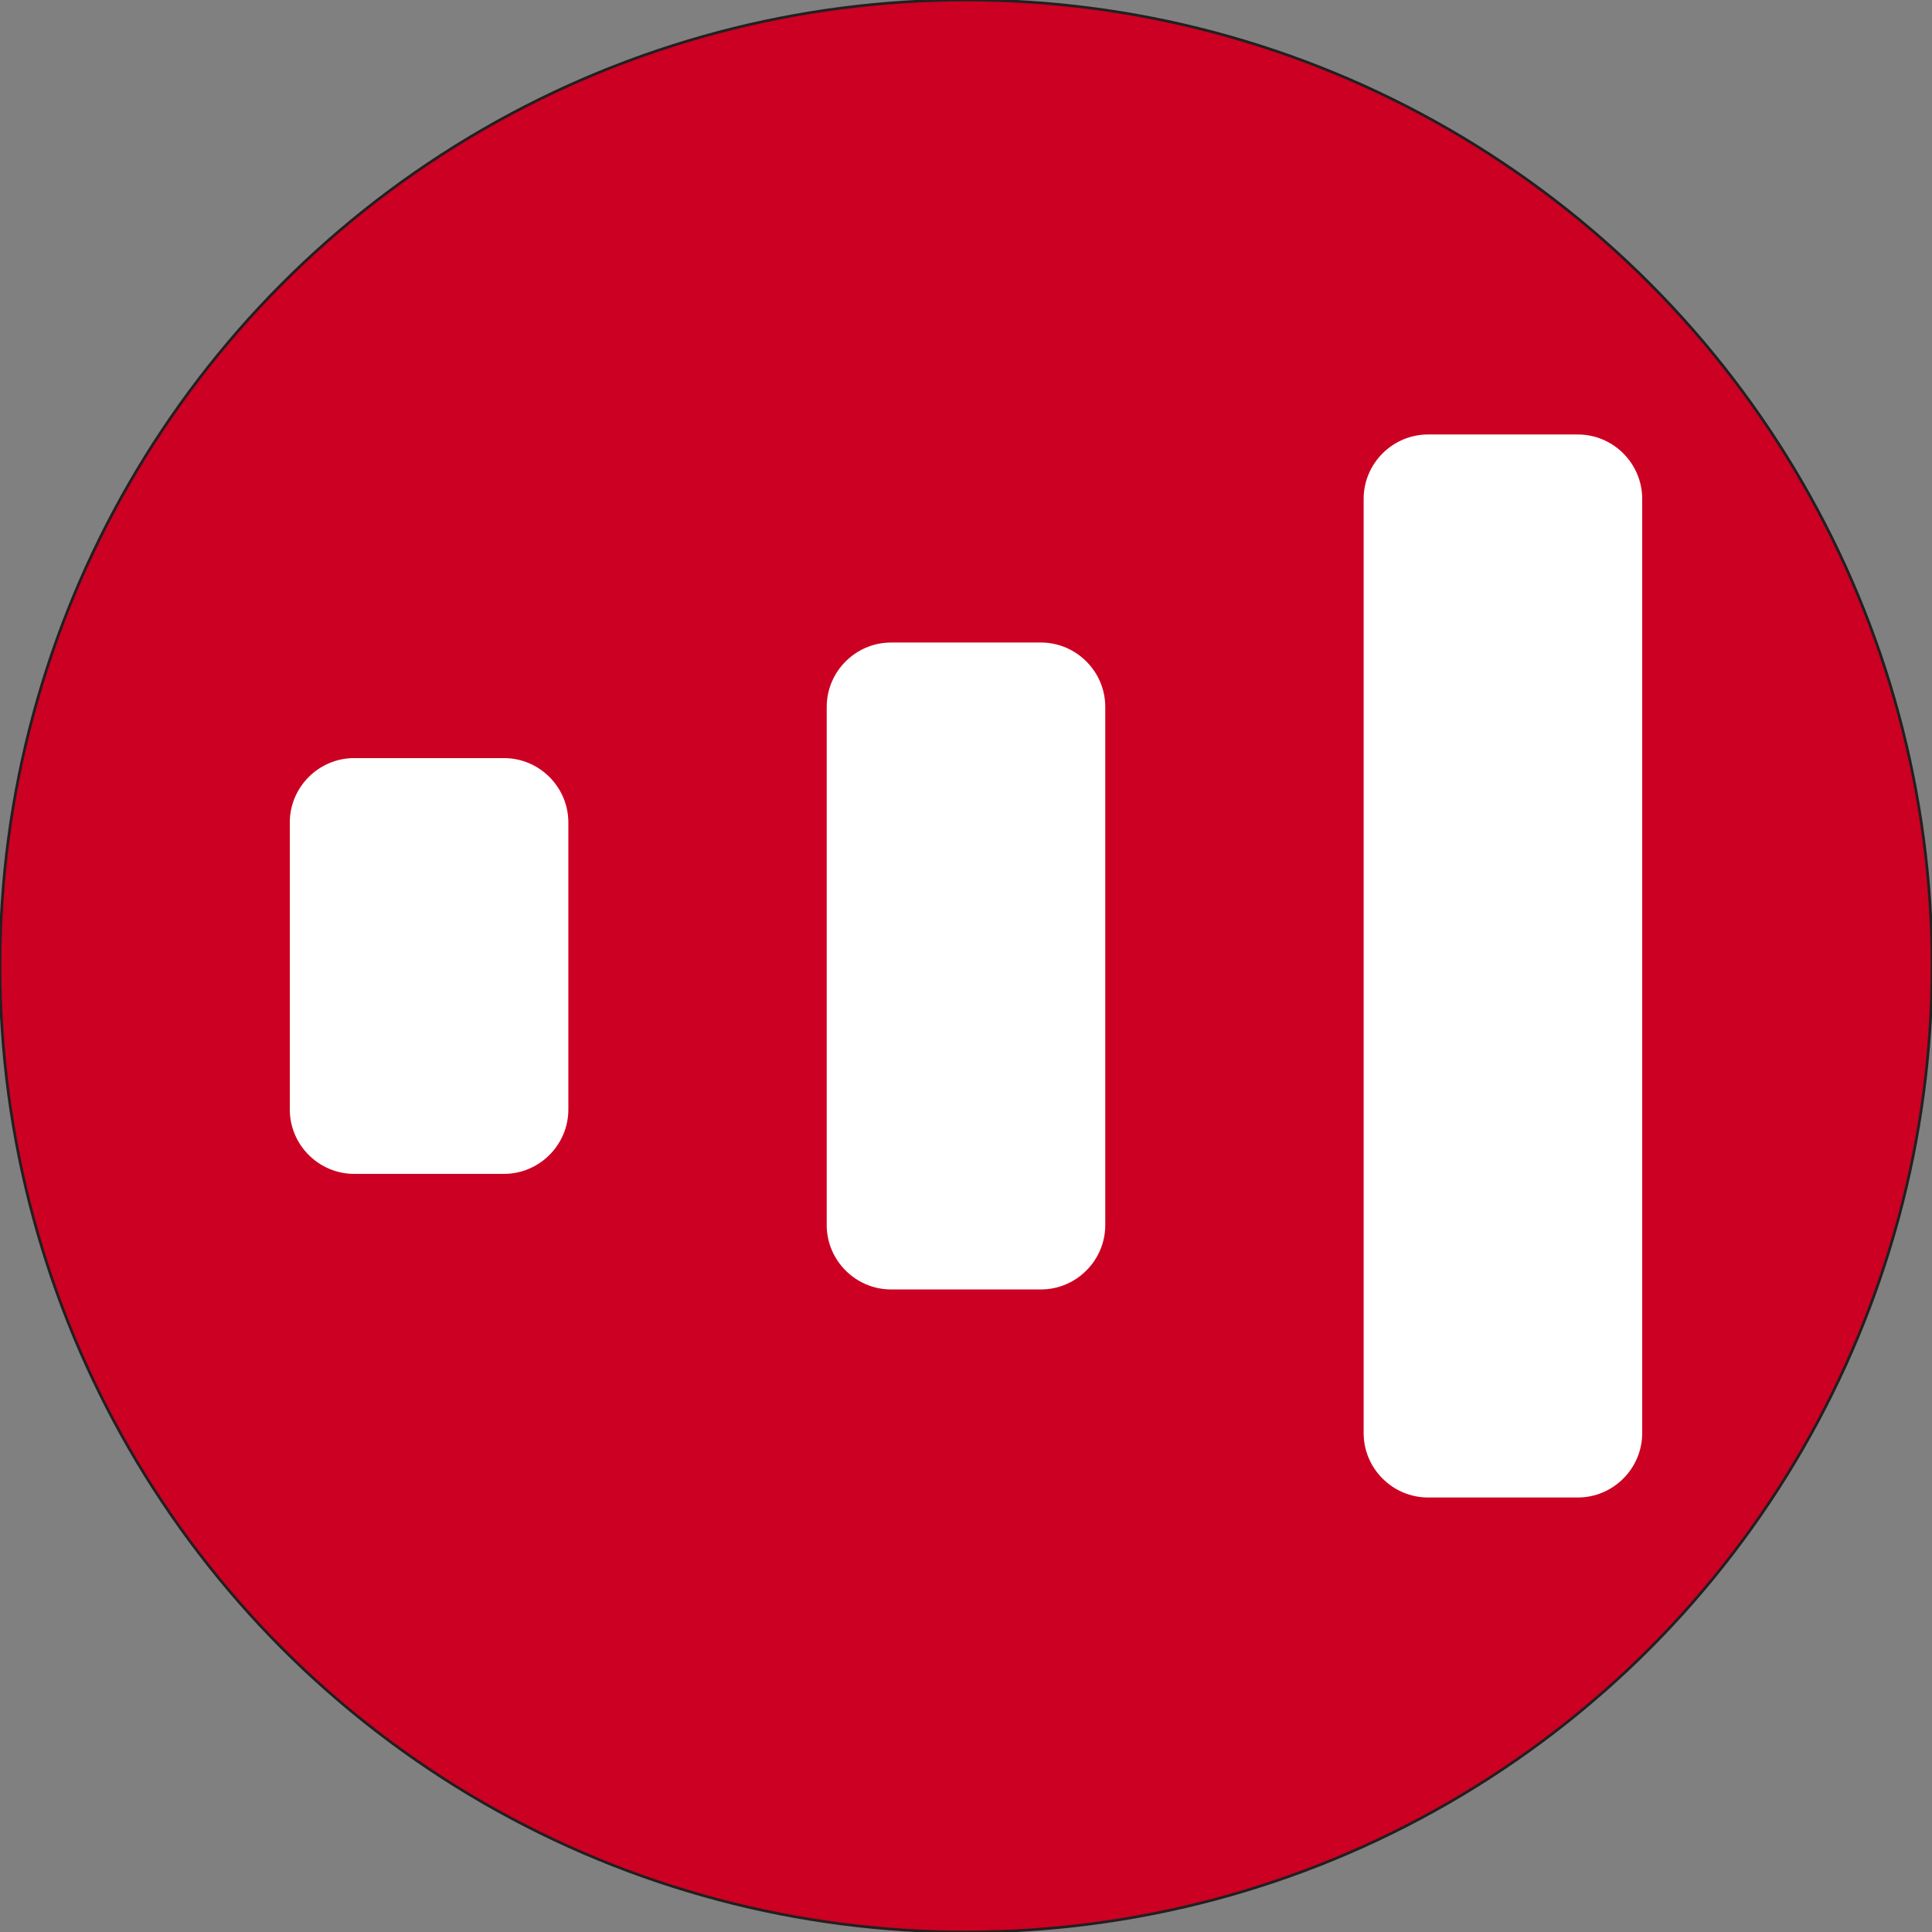
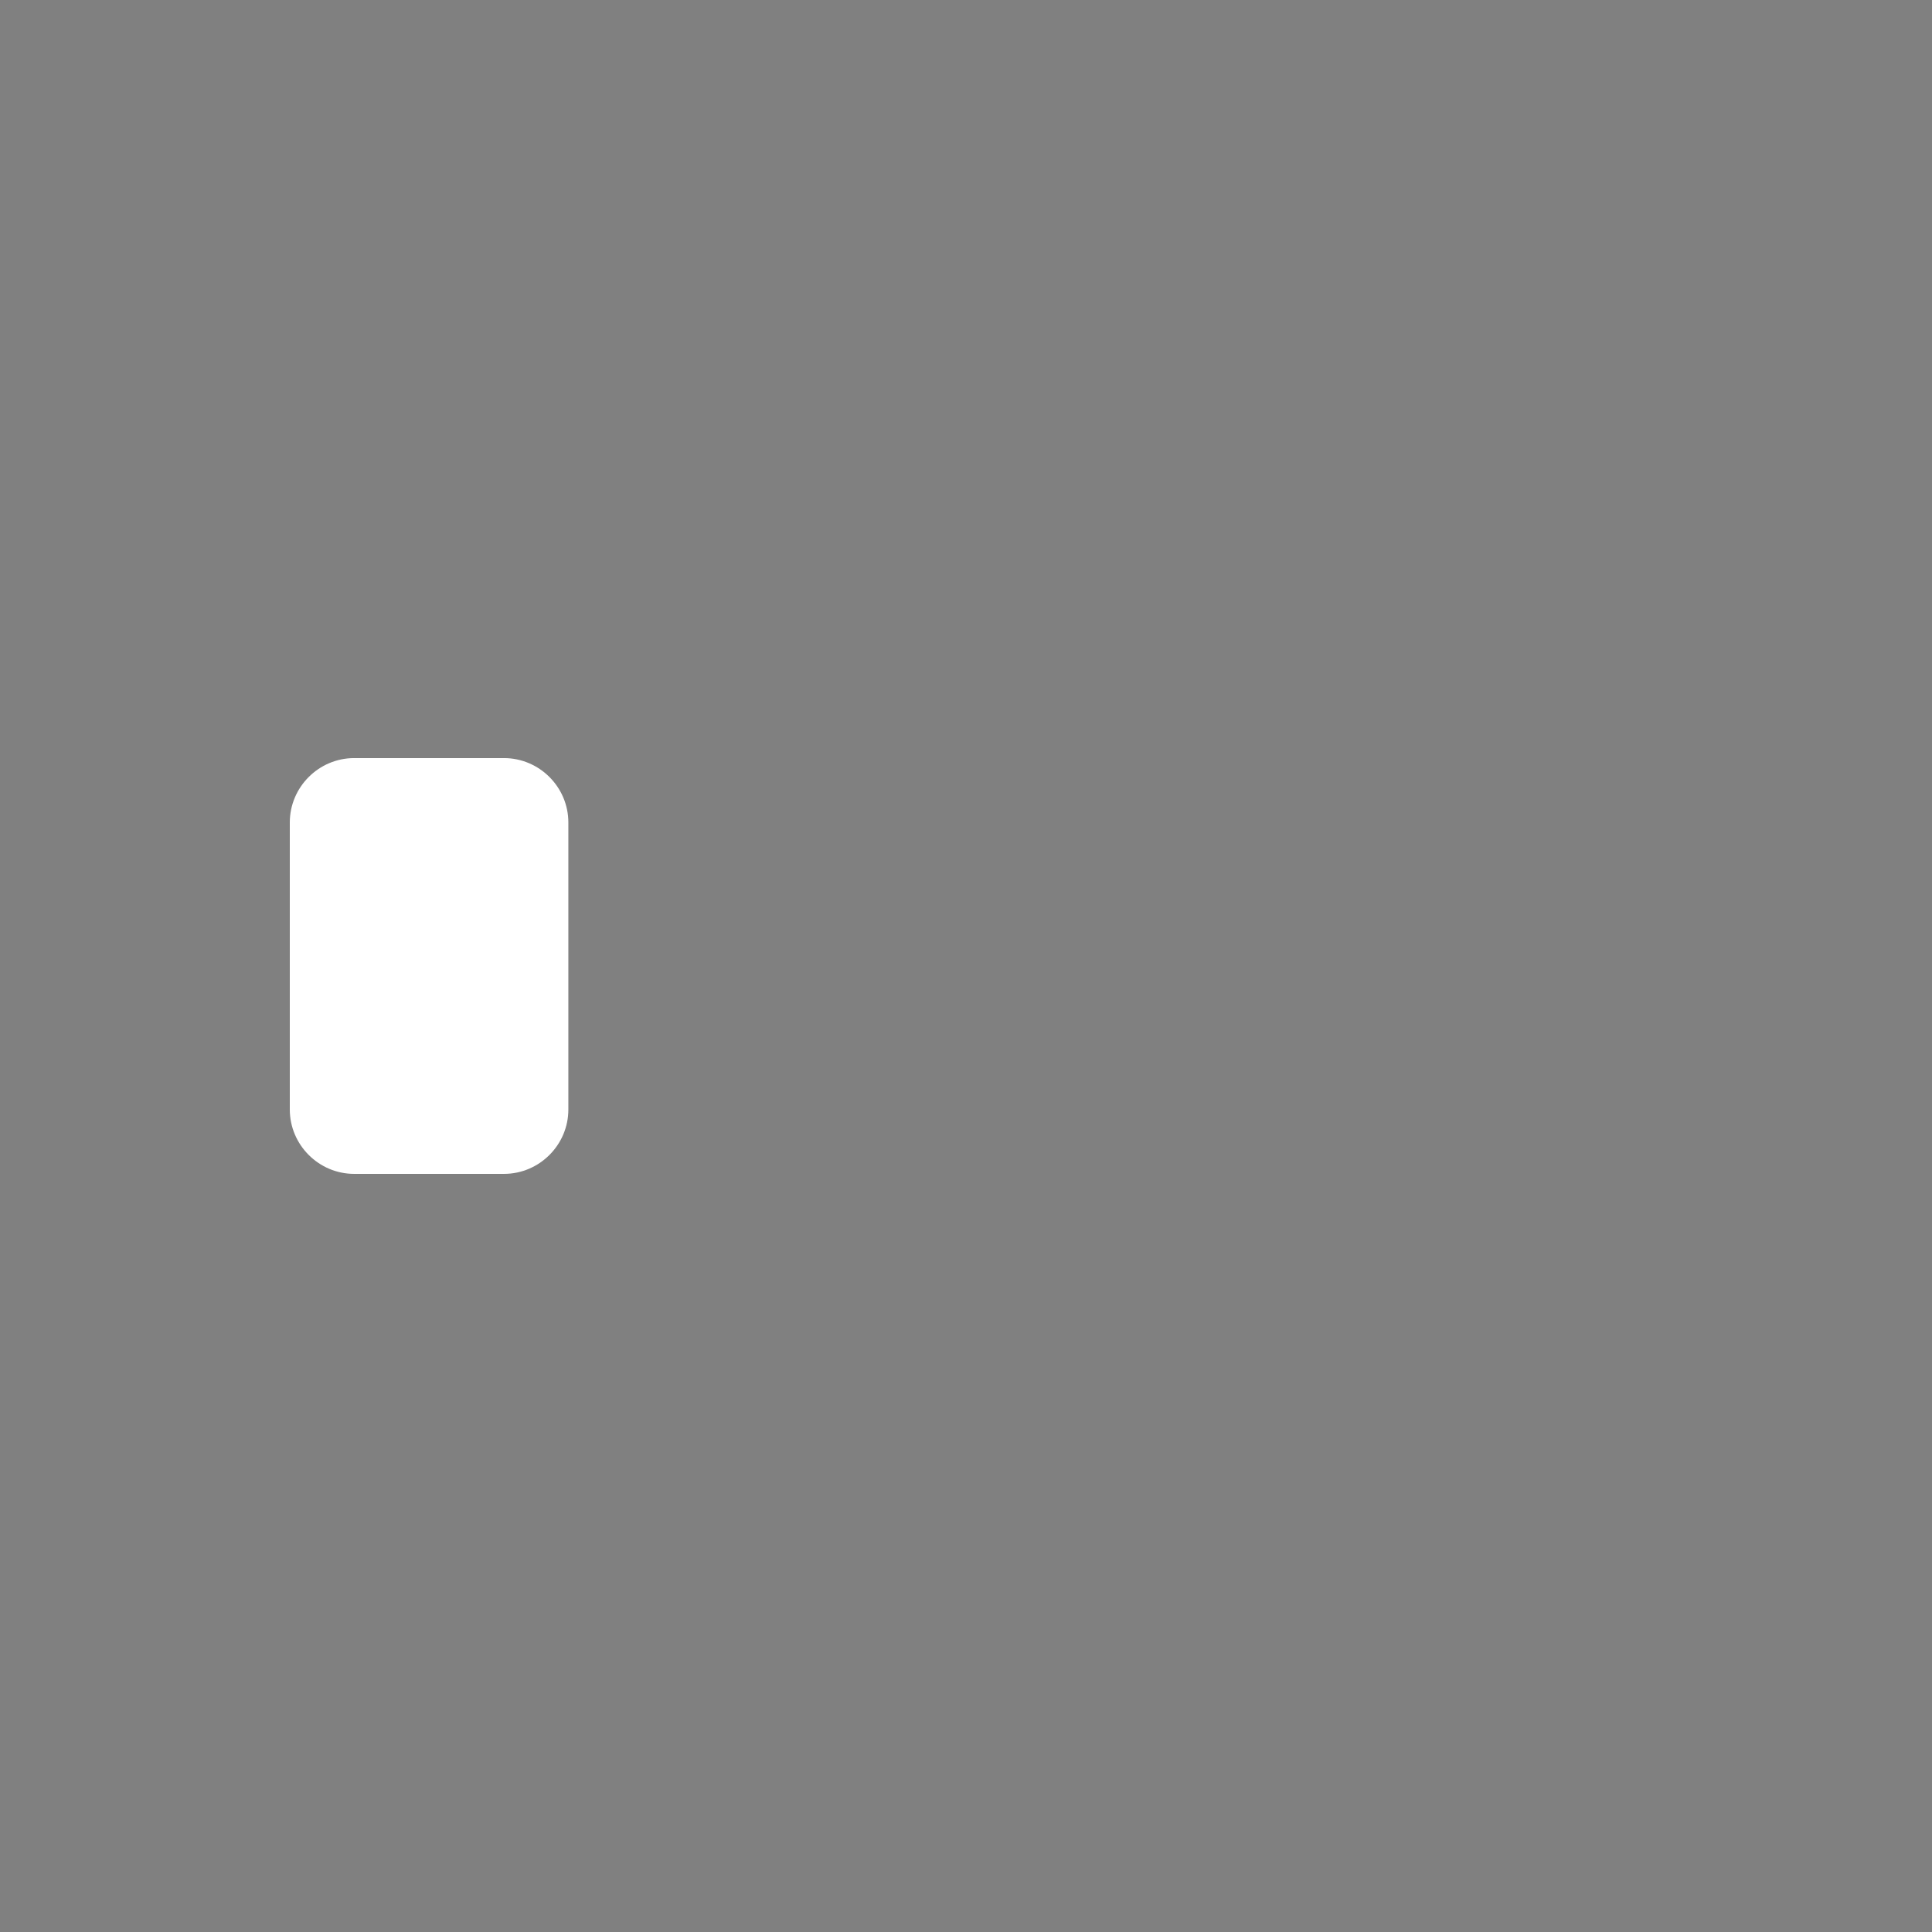
<svg xmlns="http://www.w3.org/2000/svg" id="Layer_1" version="1.1" viewBox="0 0 720 720">
  <rect x="0" y="0" width="720" height="720" fill="#808080" stroke="none" />
  <defs>
    <style>
      .st0 {
        fill: #fff;
        fill-rule: evenodd;
      }

      .st1 {
        fill: #c02;
        stroke: #231f20;
        stroke-miterlimit: 10;
      }
    </style>
  </defs>
-   <circle class="st1" cx="360" cy="360" r="360" />
  <g>
-     <path class="st0" d="M532.18,161.92h55.83c13.19,0,23.99,10.8,23.99,23.99v348.17c0,13.19-10.8,23.99-23.99,23.99h-55.83c-13.19,0-23.99-10.8-23.99-23.99V185.91c0-13.19,10.8-23.99,23.99-23.99h0Z" />
-     <path class="st0" d="M332.08,239.45h55.83c13.19,0,23.99,10.8,23.99,23.99v193.11c0,13.19-10.8,23.99-23.99,23.99h-55.83c-13.19,0-23.99-10.8-23.99-23.99v-193.11c0-13.19,10.8-23.99,23.99-23.99h0Z" />
    <path class="st0" d="M131.99,282.52h55.83c13.19,0,23.99,10.8,23.99,23.99v106.97c0,13.19-10.8,23.99-23.99,23.99h-55.83c-13.19,0-23.99-10.8-23.99-23.99v-106.97c0-13.19,10.8-23.99,23.99-23.99h0Z" />
  </g>
</svg>